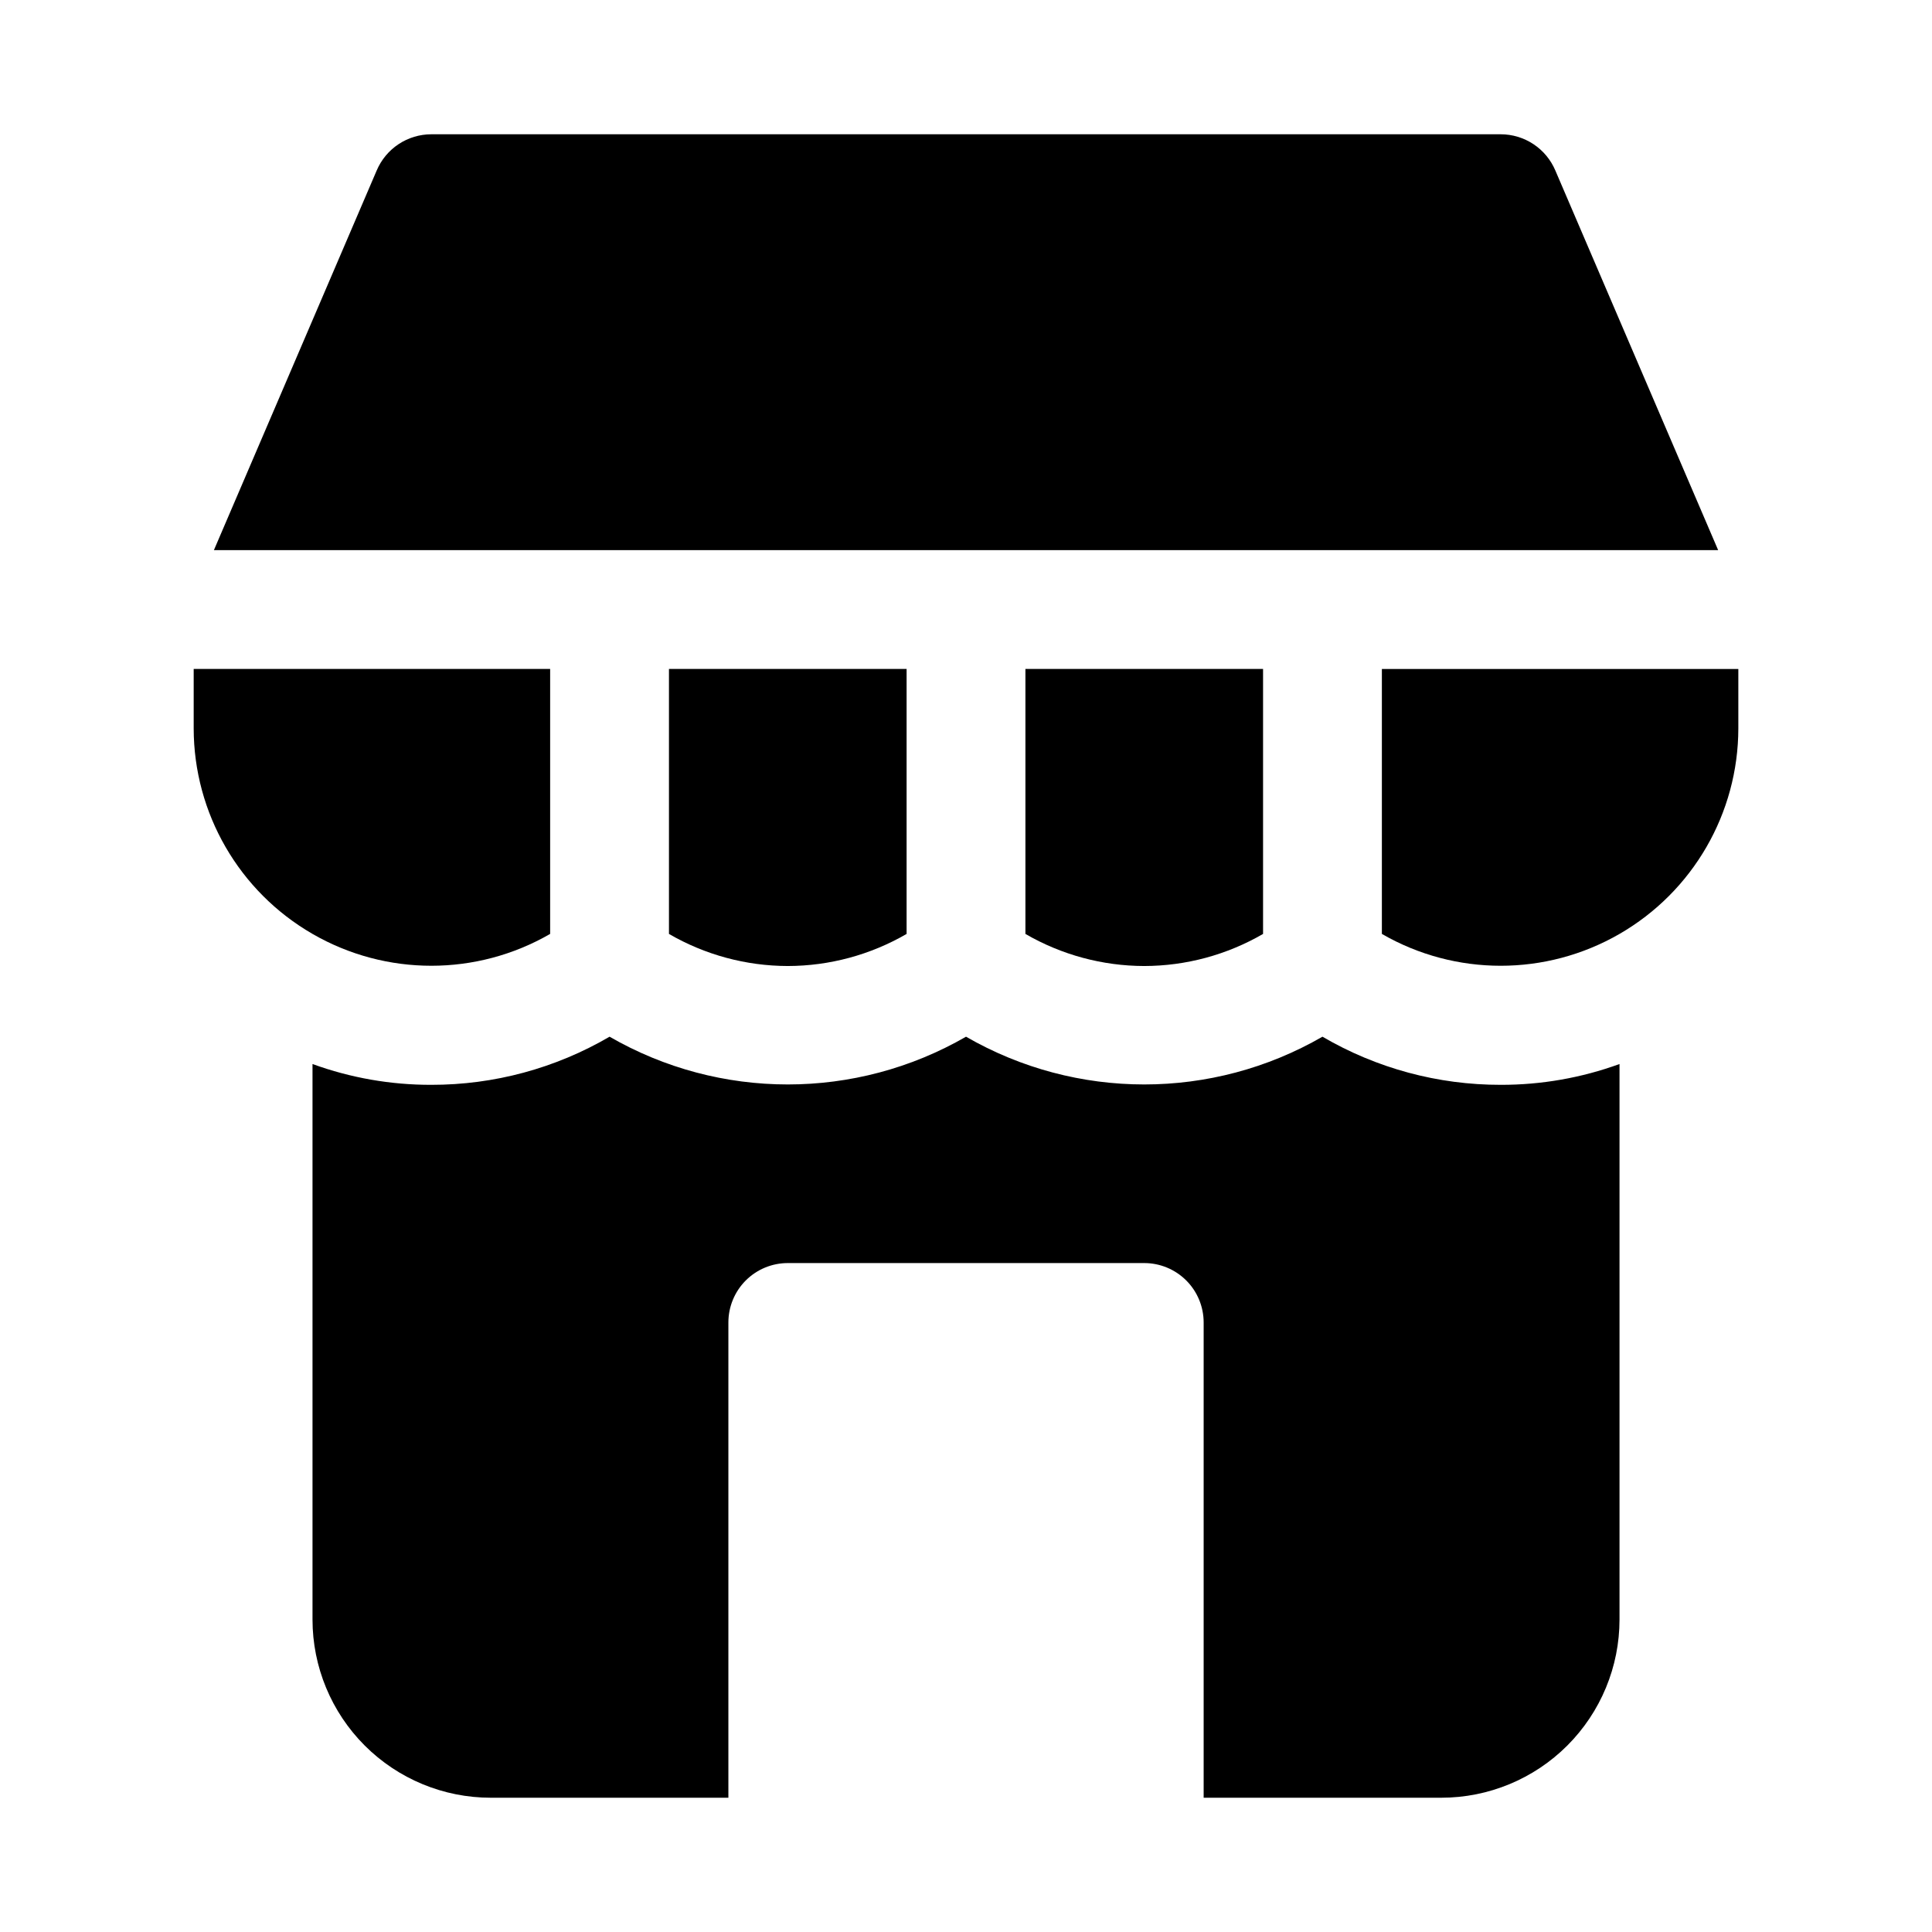
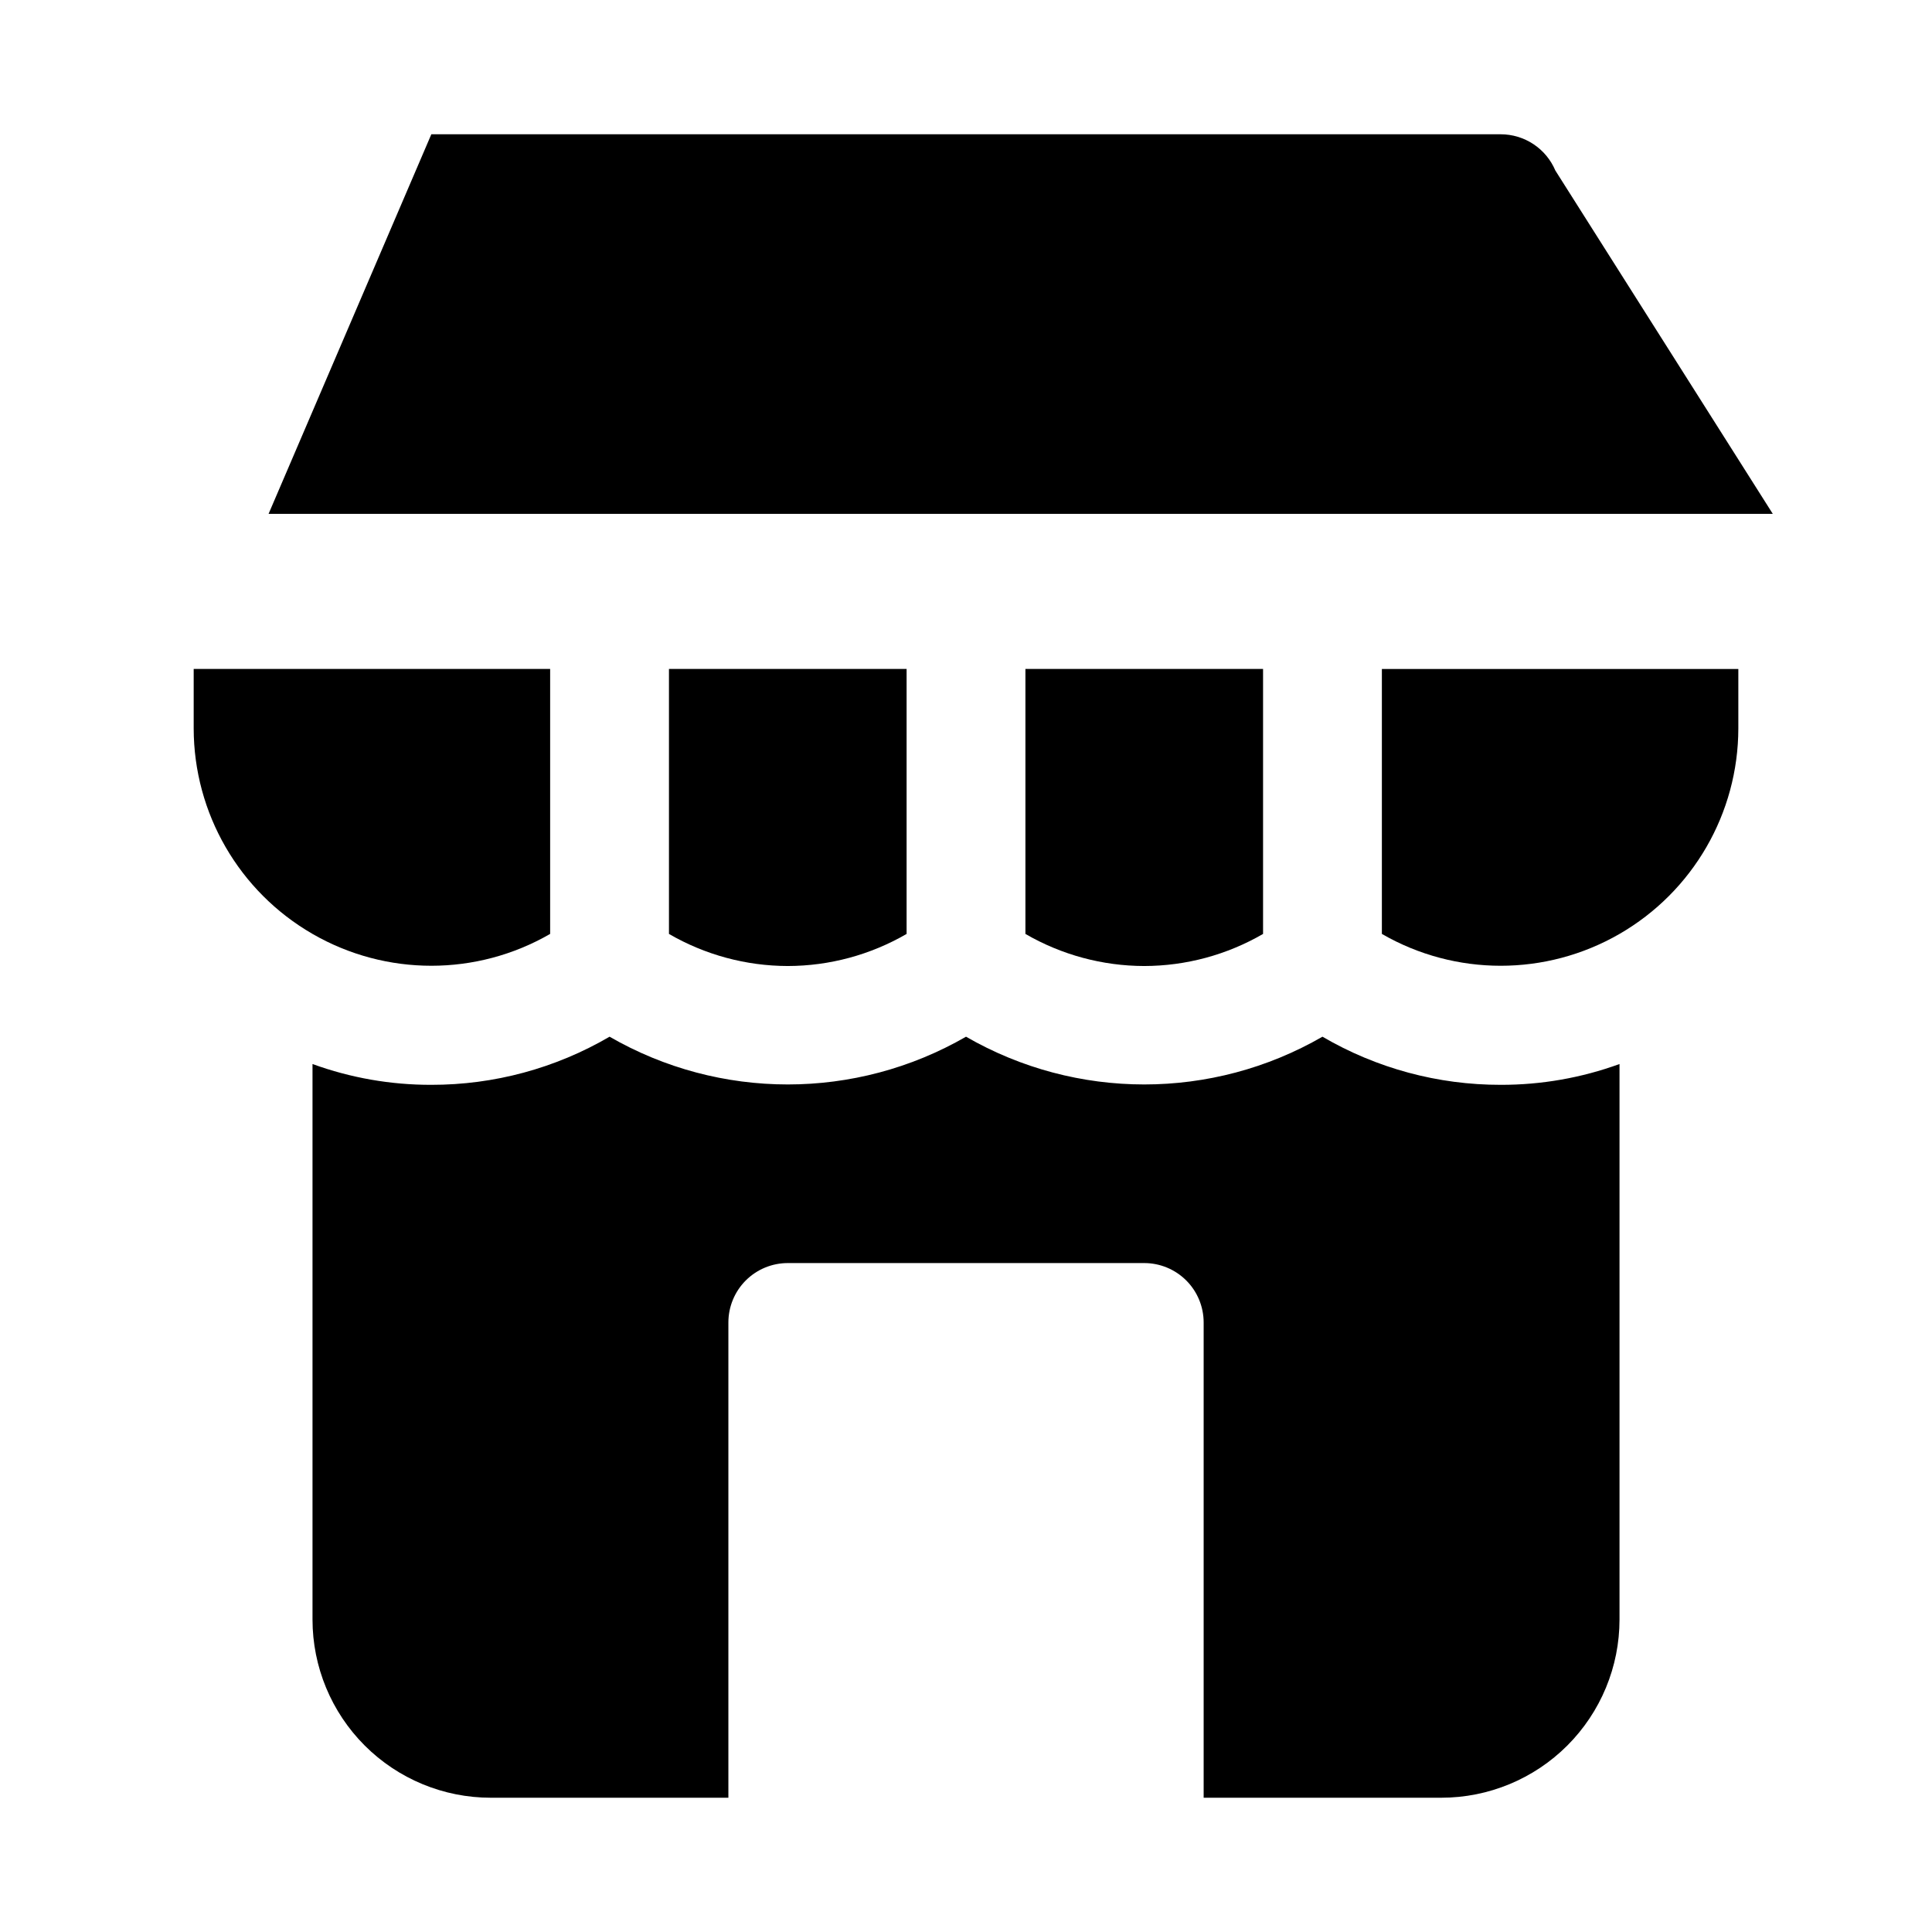
<svg xmlns="http://www.w3.org/2000/svg" fill="#000000" width="800px" height="800px" version="1.1" viewBox="144 144 512 512">
-   <path d="m541.7 431.49c10.738 0.027 21.398-1.84 31.488-5.512v147.21c0 12.527-4.977 24.539-13.836 33.398-8.855 8.855-20.871 13.832-33.398 13.832h-62.973v-125.95c0-4.172-1.66-8.18-4.613-11.133-2.953-2.949-6.957-4.609-11.133-4.609h-94.465c-4.176 0-8.18 1.66-11.133 4.609-2.953 2.953-4.609 6.961-4.609 11.133v125.95h-62.977c-12.527 0-24.543-4.977-33.398-13.832-8.859-8.859-13.836-20.871-13.836-33.398v-147.21c10.094 3.672 20.75 5.539 31.488 5.512 16.602 0.027 32.906-4.375 47.234-12.754 29.227 16.875 65.234 16.875 94.465 0 29.227 16.875 65.234 16.875 94.461 0 14.328 8.379 30.637 12.781 47.234 12.754zm14.484-242.3c-1.207-2.848-3.223-5.277-5.797-6.984-2.574-1.707-5.598-2.617-8.688-2.621h-283.39c-3.09 0.004-6.109 0.914-8.688 2.621-2.574 1.707-4.59 4.137-5.797 6.984l-43.137 100.6h398.64zm-266.39 202.31v-70.219h-94.465v15.746c0.023 22.488 12.035 43.254 31.52 54.488 19.48 11.234 43.473 11.23 62.945-0.016zm62.977 8.504c11.062-0.02 21.922-2.953 31.488-8.504v-70.219h-62.977v70.219c9.566 5.551 20.43 8.484 31.488 8.504zm94.465 0c11.062-0.02 21.922-2.953 31.488-8.504v-70.219h-62.977v70.219c9.566 5.551 20.43 8.484 31.488 8.504zm62.977-78.719v70.219-0.004c19.477 11.246 43.469 11.25 62.949 0.016s31.492-32 31.516-54.488v-15.746z" />
+   <path d="m541.7 431.49c10.738 0.027 21.398-1.84 31.488-5.512v147.21c0 12.527-4.977 24.539-13.836 33.398-8.855 8.855-20.871 13.832-33.398 13.832h-62.973v-125.95c0-4.172-1.66-8.18-4.613-11.133-2.953-2.949-6.957-4.609-11.133-4.609h-94.465c-4.176 0-8.18 1.66-11.133 4.609-2.953 2.953-4.609 6.961-4.609 11.133v125.95h-62.977c-12.527 0-24.543-4.977-33.398-13.832-8.859-8.859-13.836-20.871-13.836-33.398v-147.21c10.094 3.672 20.75 5.539 31.488 5.512 16.602 0.027 32.906-4.375 47.234-12.754 29.227 16.875 65.234 16.875 94.465 0 29.227 16.875 65.234 16.875 94.461 0 14.328 8.379 30.637 12.781 47.234 12.754zm14.484-242.3c-1.207-2.848-3.223-5.277-5.797-6.984-2.574-1.707-5.598-2.617-8.688-2.621h-283.39l-43.137 100.6h398.64zm-266.39 202.31v-70.219h-94.465v15.746c0.023 22.488 12.035 43.254 31.52 54.488 19.48 11.234 43.473 11.23 62.945-0.016zm62.977 8.504c11.062-0.02 21.922-2.953 31.488-8.504v-70.219h-62.977v70.219c9.566 5.551 20.43 8.484 31.488 8.504zm94.465 0c11.062-0.02 21.922-2.953 31.488-8.504v-70.219h-62.977v70.219c9.566 5.551 20.43 8.484 31.488 8.504zm62.977-78.719v70.219-0.004c19.477 11.246 43.469 11.25 62.949 0.016s31.492-32 31.516-54.488v-15.746z" />
</svg>